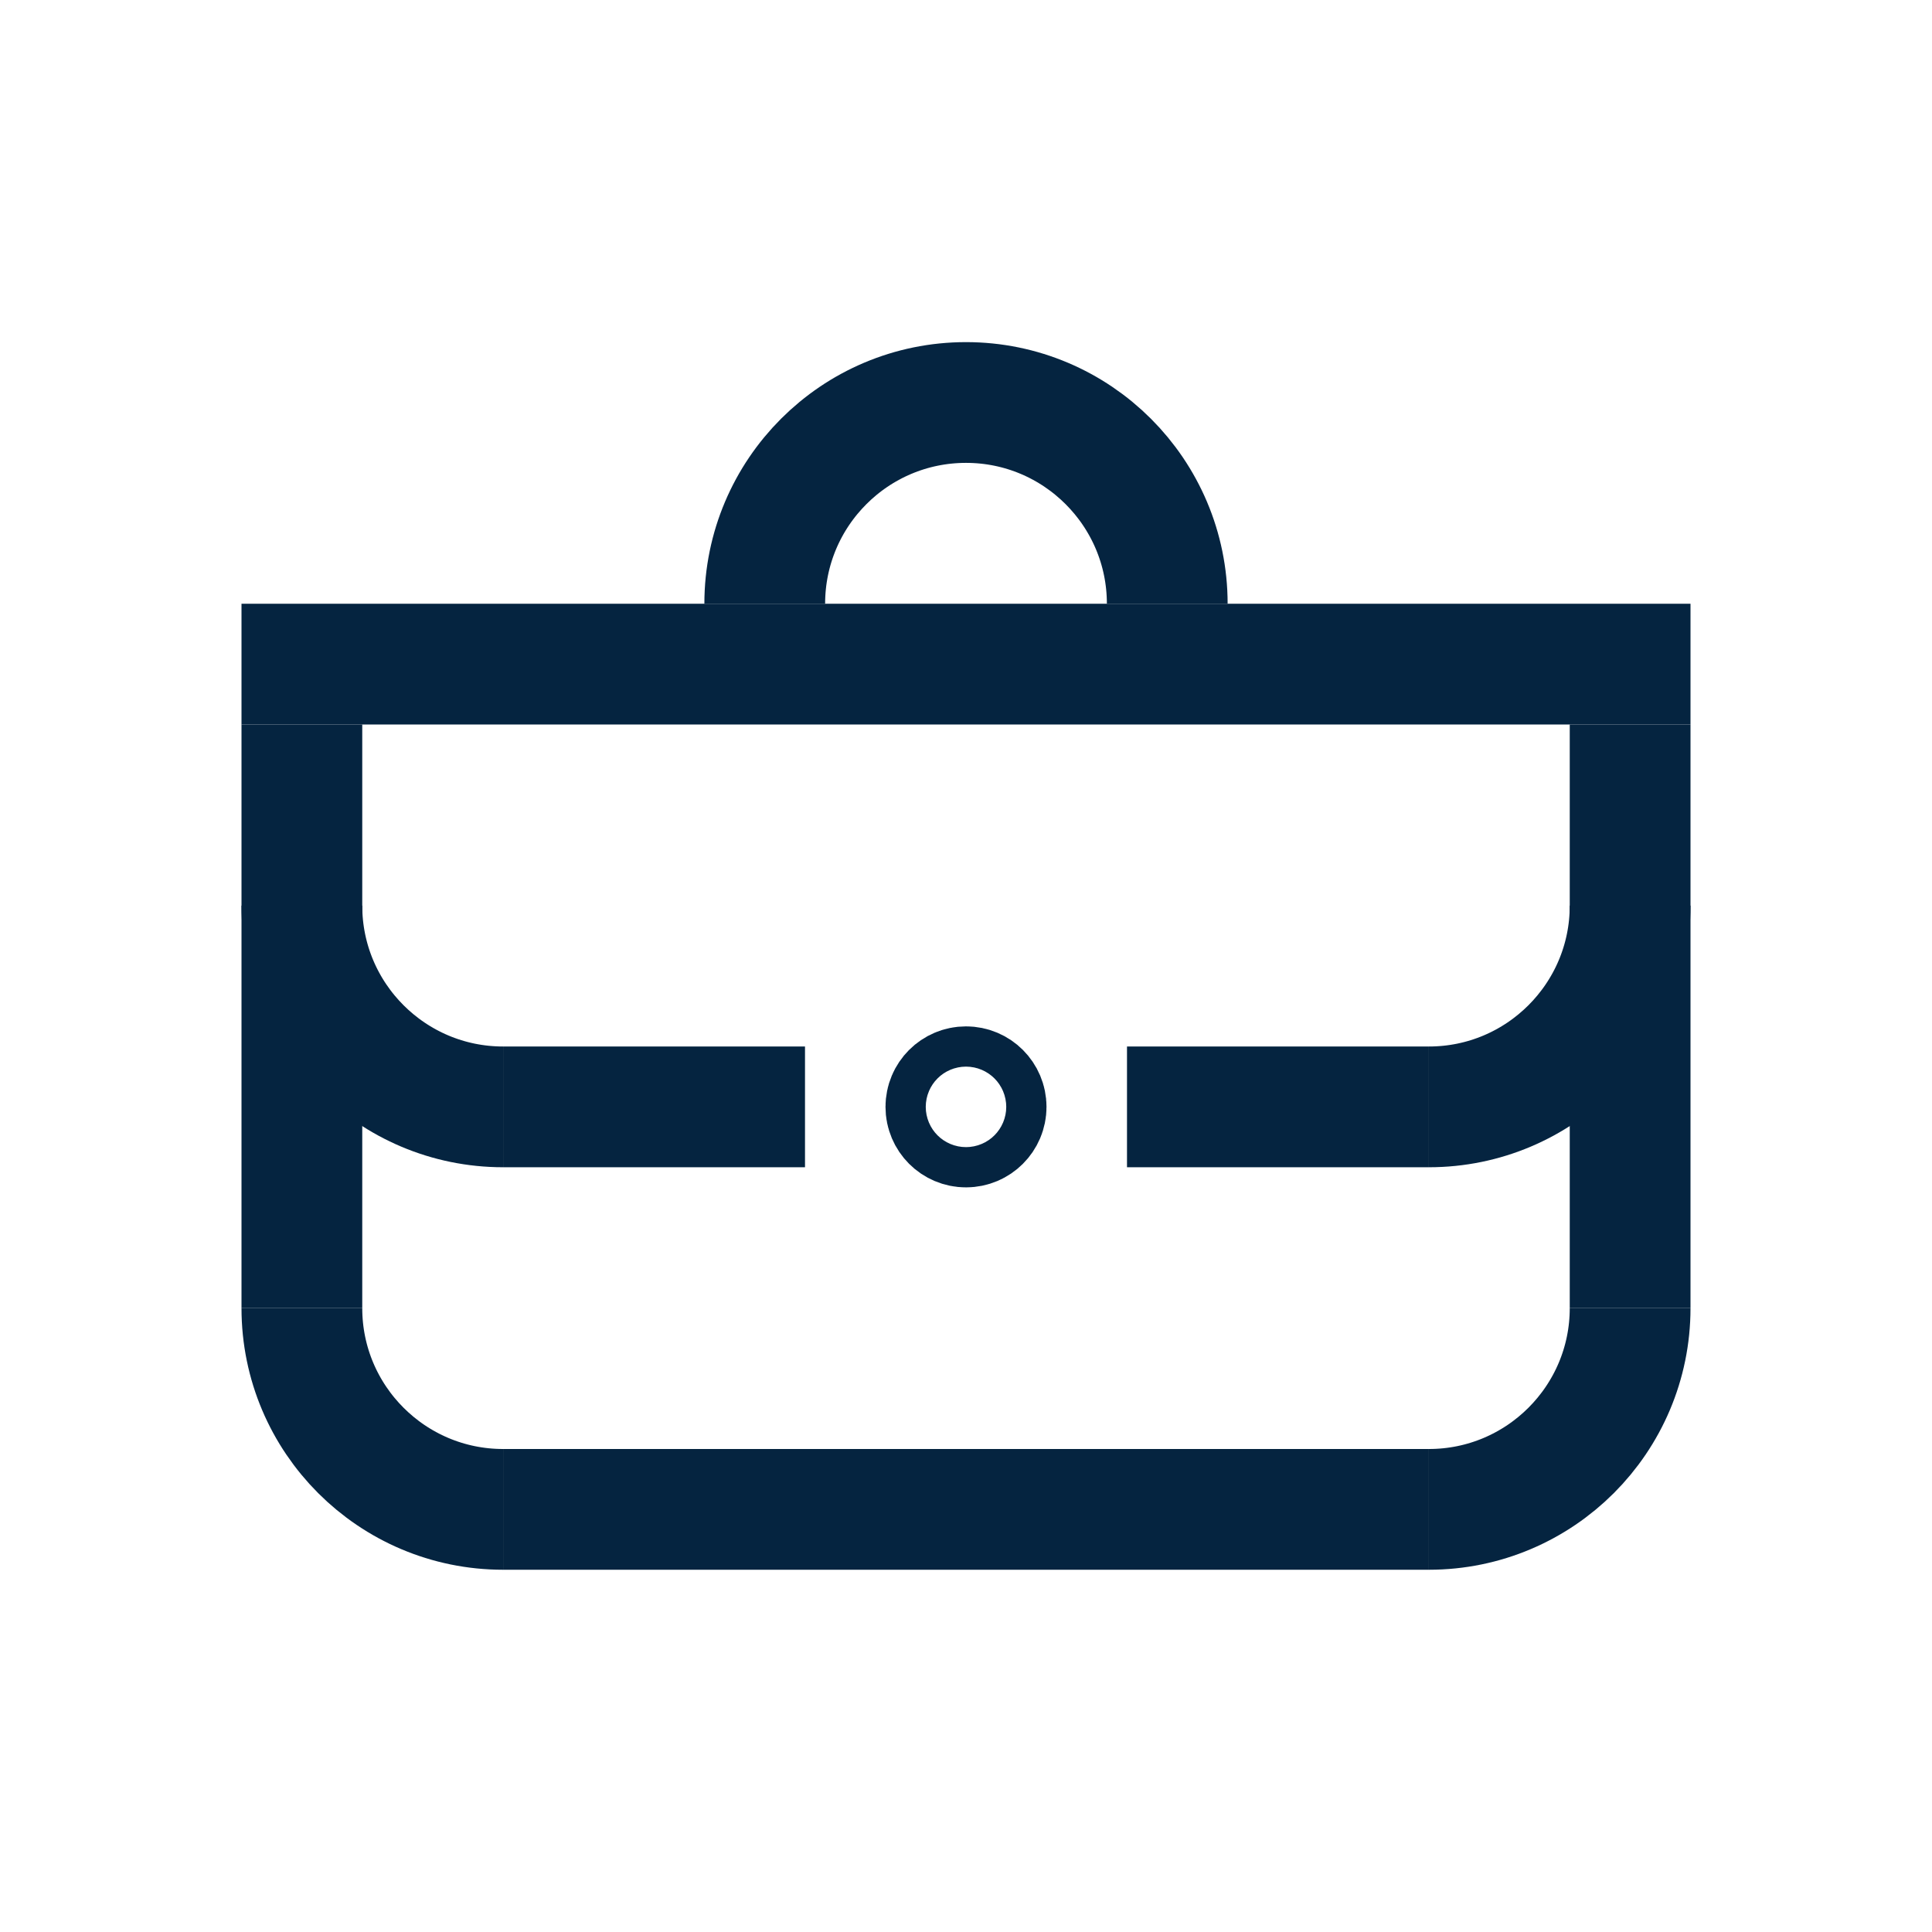
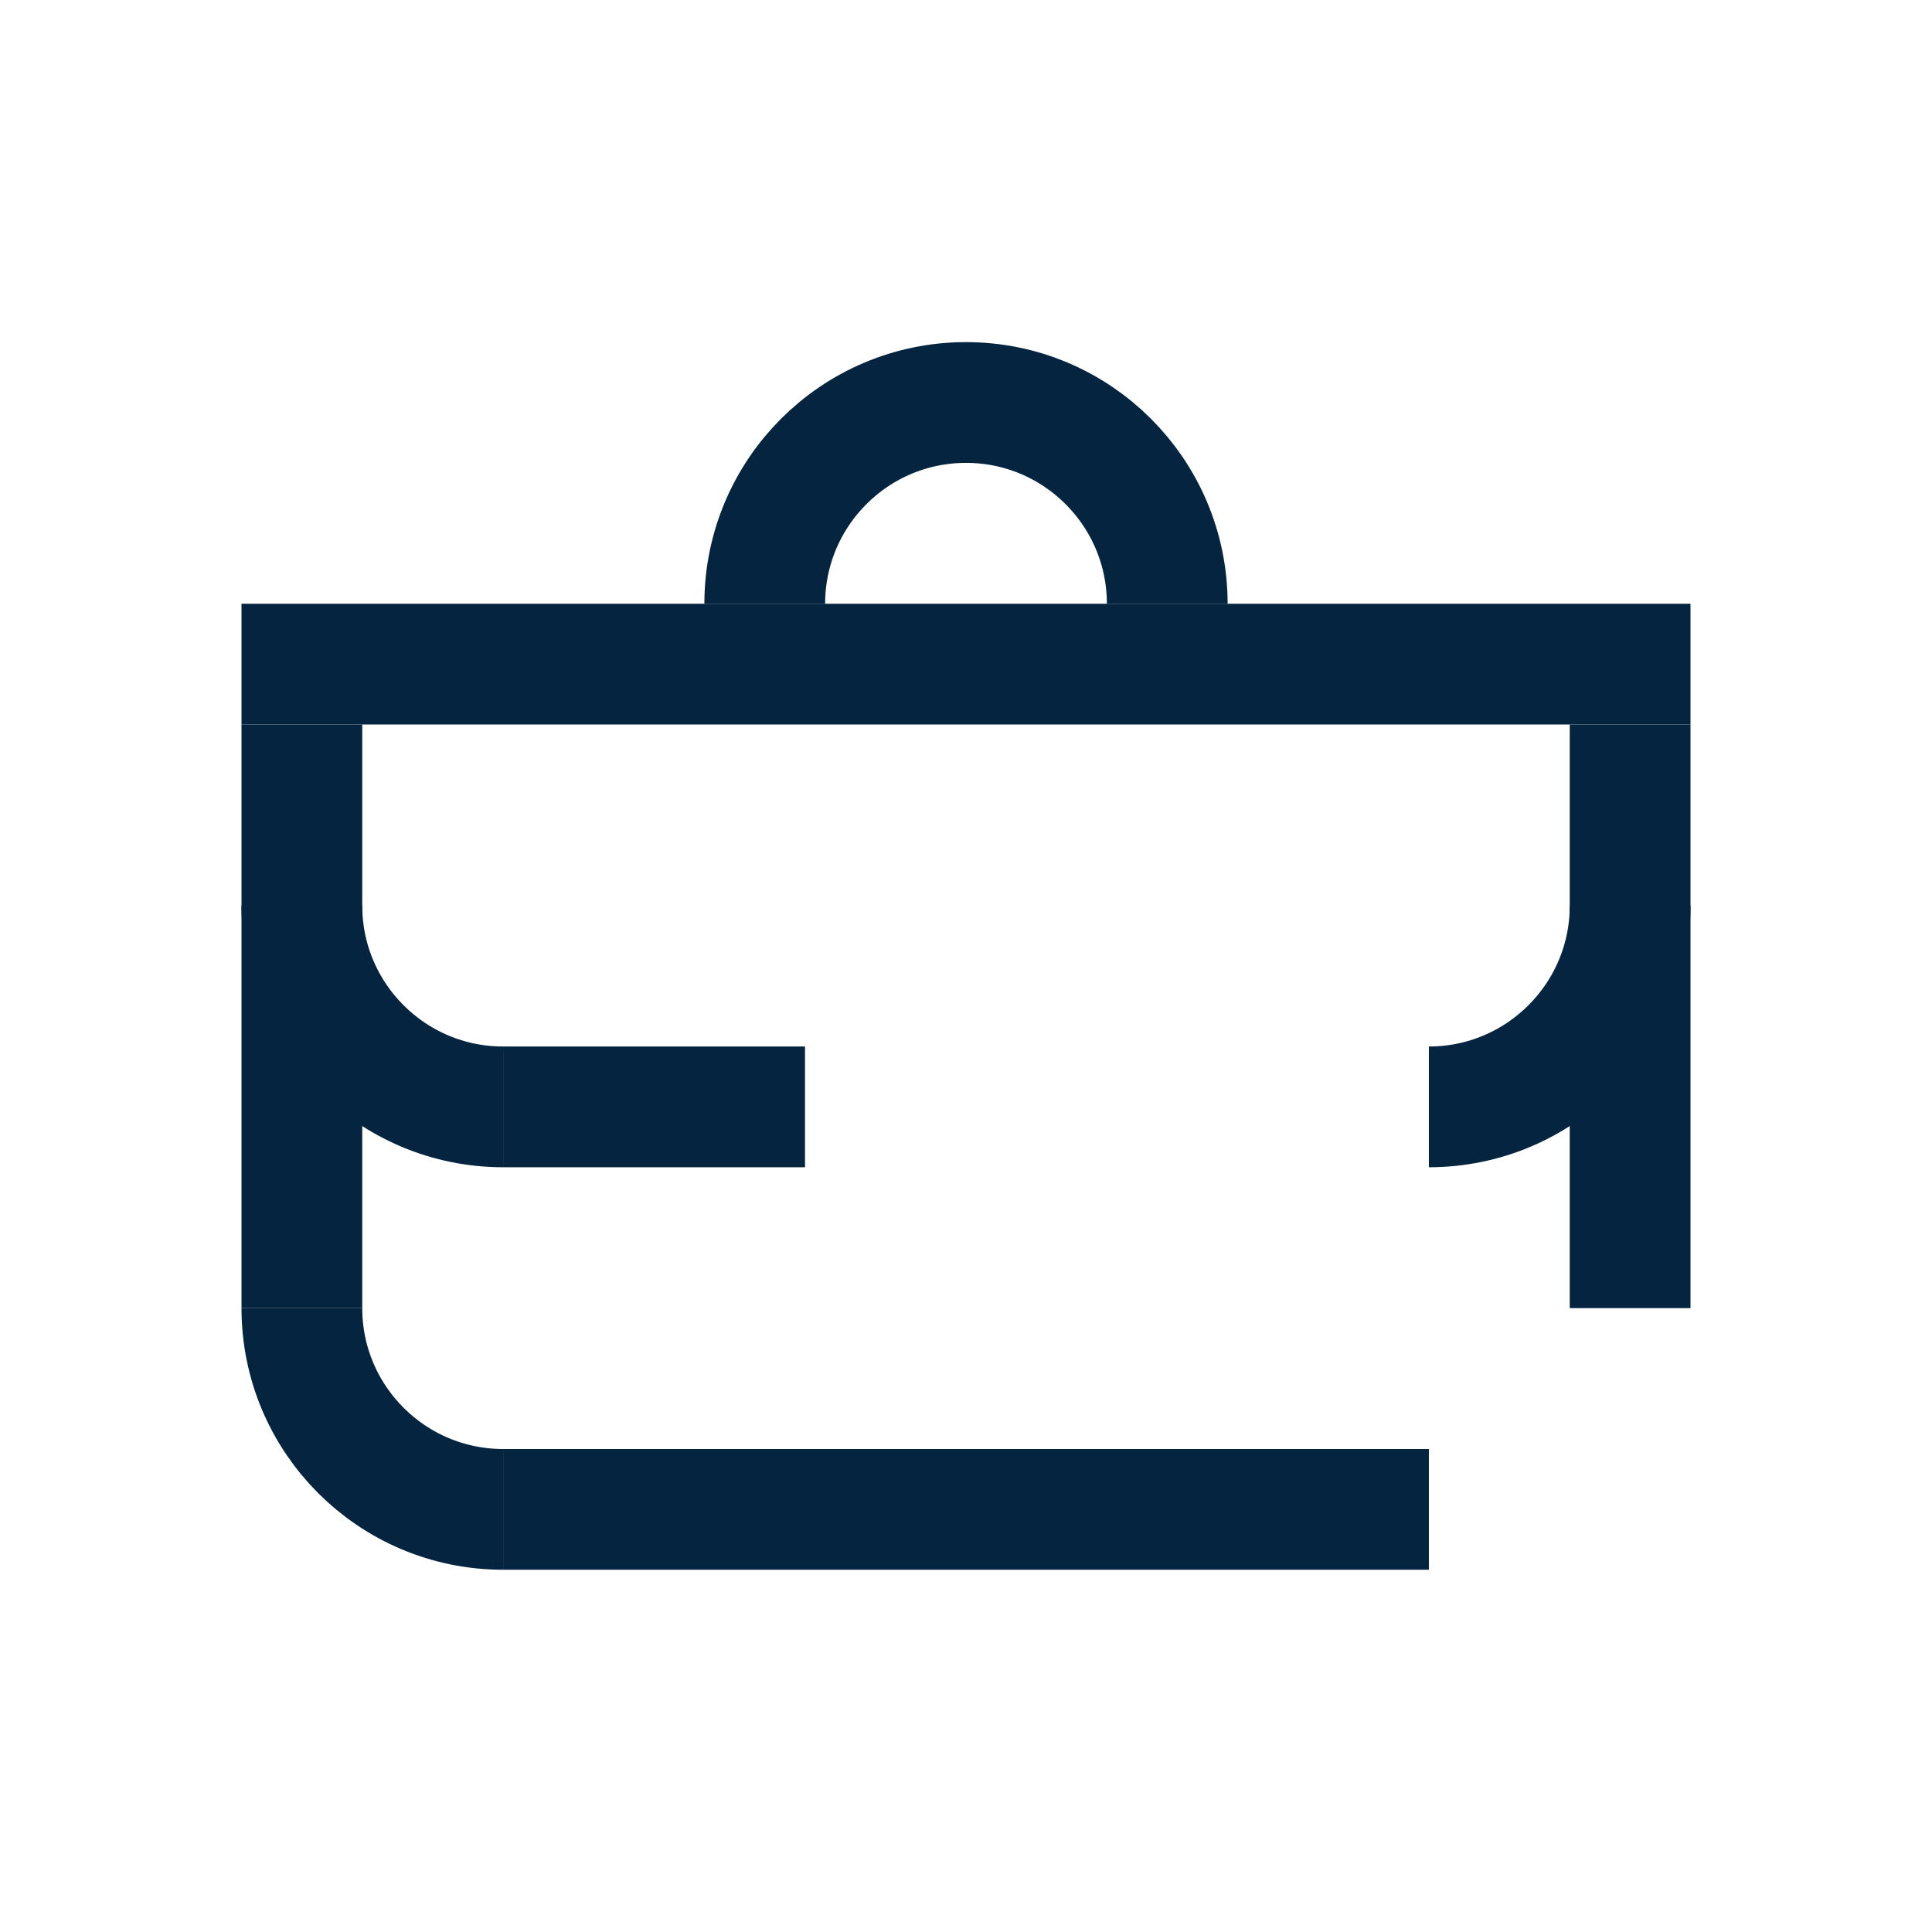
<svg xmlns="http://www.w3.org/2000/svg" id="Layer_2" data-name="Layer 2" viewBox="0 0 48 48">
  <defs>
    <style>
      .cls-1, .cls-2 {
        fill: none;
      }

      .cls-2 {
        stroke: #052440;
        stroke-miterlimit: 10;
        stroke-width: 3px;
      }
    </style>
  </defs>
  <g id="Design">
    <path class="cls-2" d="M7.5,32.5c0,2.76,2.24,5,5,5" />
-     <path class="cls-2" d="M35.5,37.5c2.76,0,5-2.24,5-5" />
    <path class="cls-2" d="M7.5,22.5c0,2.76,2.24,5,5,5" />
    <path class="cls-2" d="M35.5,27.5c2.76,0,5-2.24,5-5" />
    <path class="cls-2" d="M29,15c0-2.76-2.24-5-5-5" />
    <path class="cls-2" d="M24,10c-2.76,0-5,2.24-5,5" />
    <line class="cls-2" x1="12.5" y1="37.5" x2="35.5" y2="37.5" />
    <line class="cls-2" x1="7.5" y1="32.5" x2="7.5" y2="18" />
    <line class="cls-2" x1="40.5" y1="32.5" x2="40.5" y2="18" />
    <line class="cls-2" x1="6" y1="16.5" x2="42" y2="16.5" />
    <line class="cls-2" x1="12.5" y1="27.5" x2="20" y2="27.5" />
-     <line class="cls-2" x1="28" y1="27.5" x2="35.5" y2="27.5" />
-     <circle class="cls-2" cx="24" cy="27.5" r=".5" />
  </g>
  <g id="Boundingbox">
    <rect class="cls-1" width="48" height="48" />
  </g>
</svg>